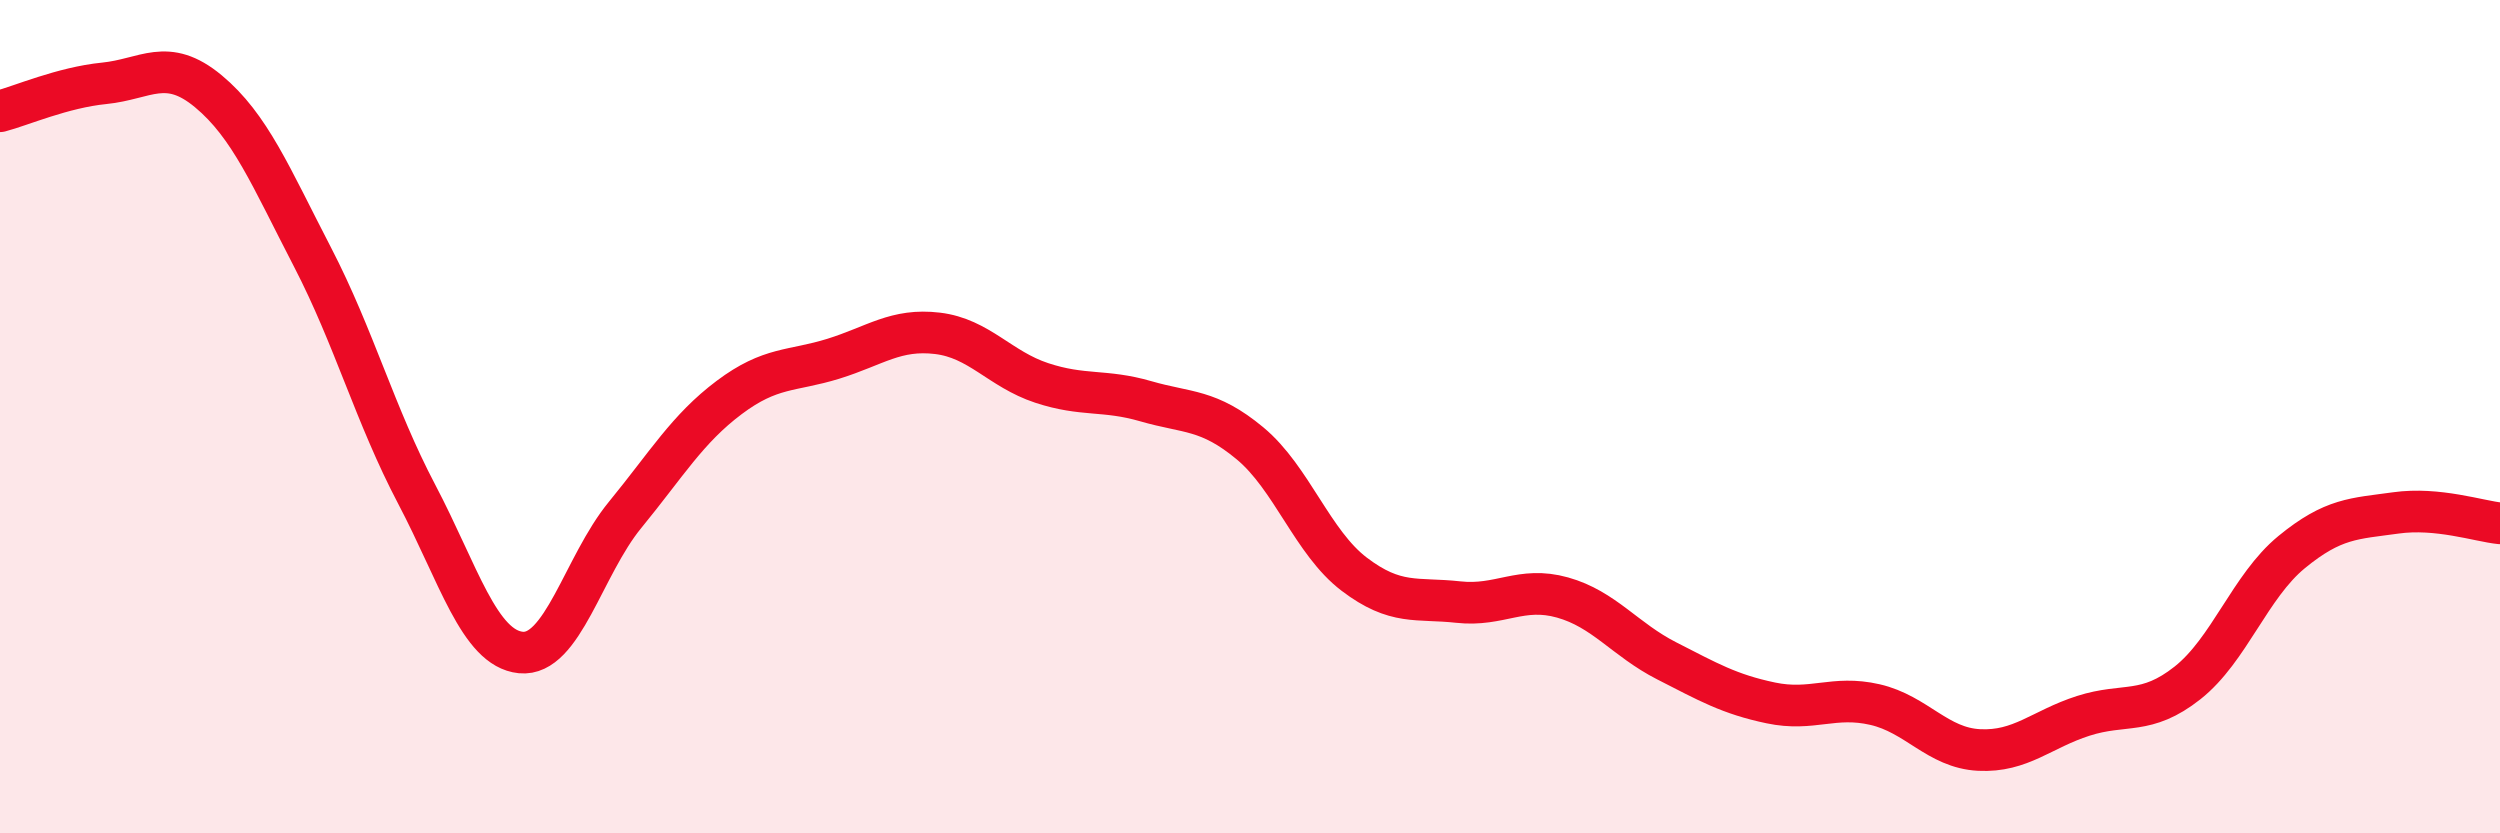
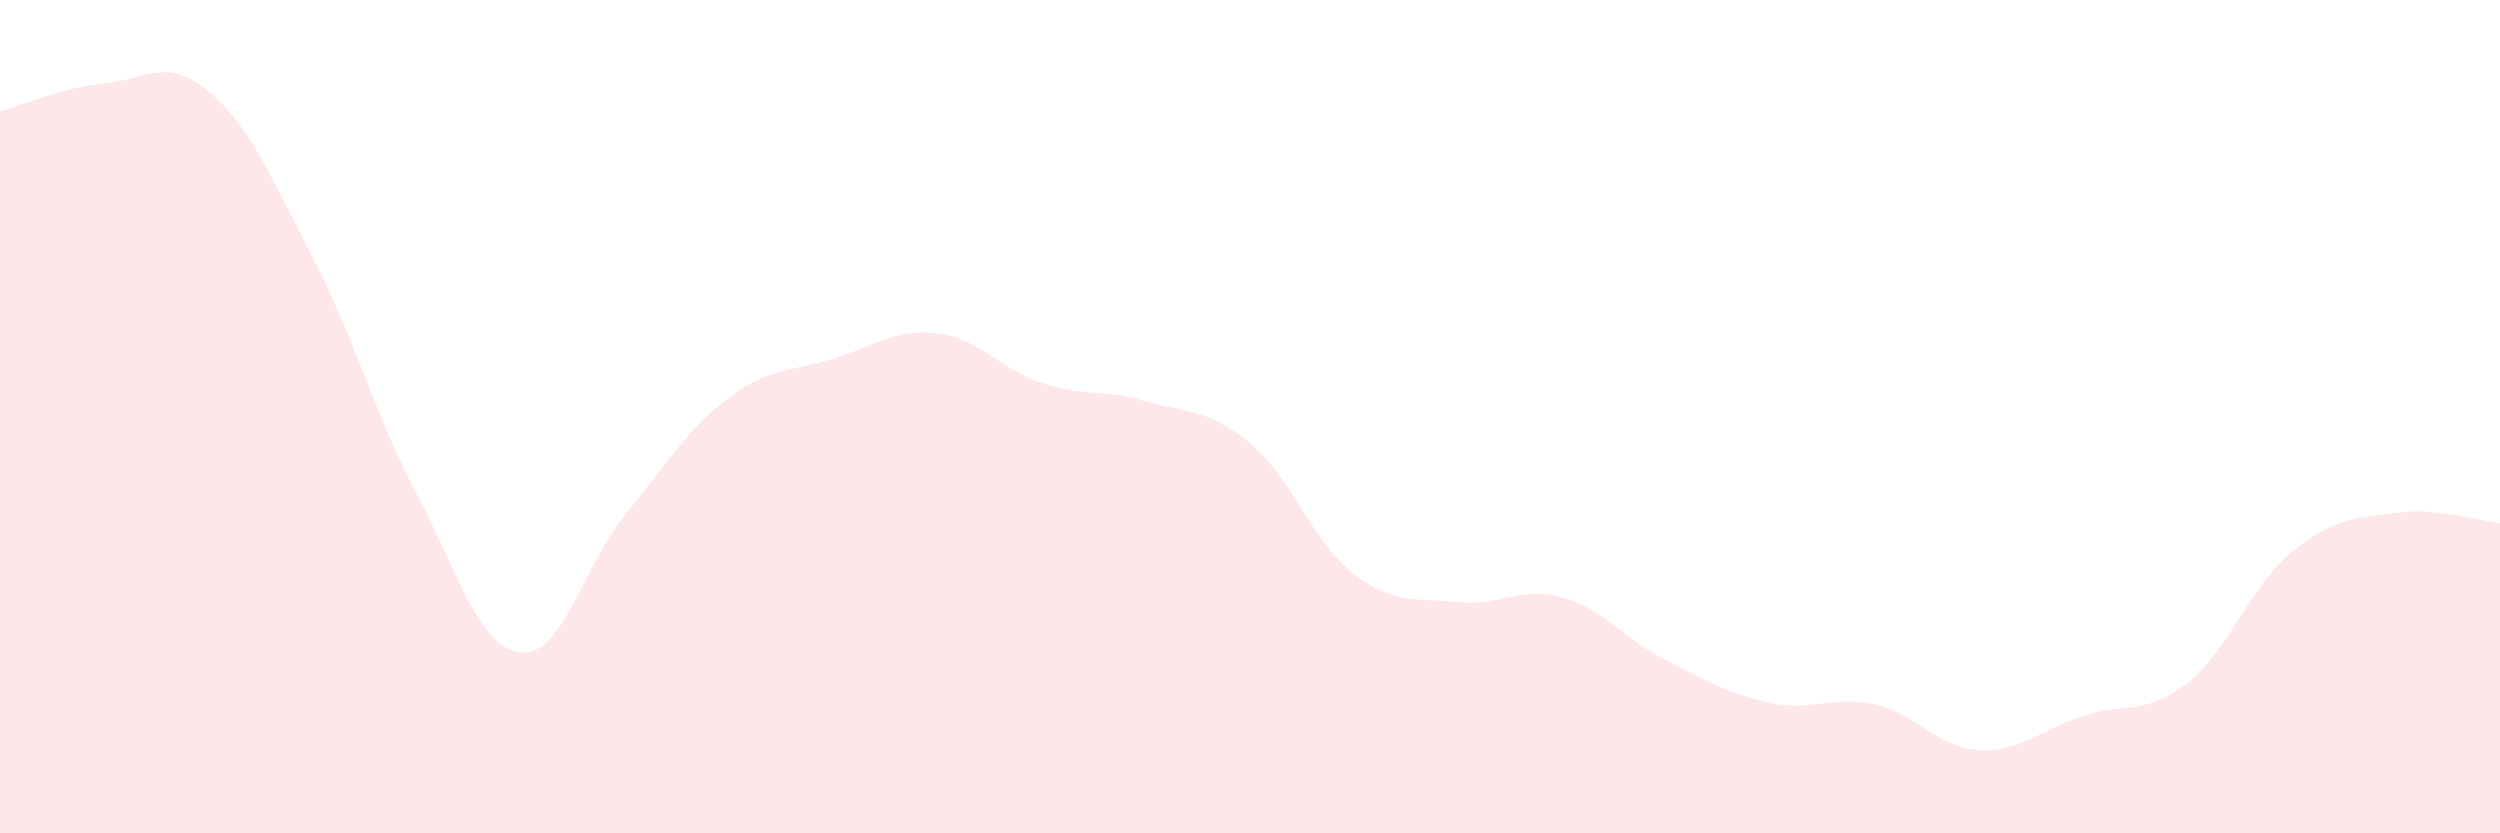
<svg xmlns="http://www.w3.org/2000/svg" width="60" height="20" viewBox="0 0 60 20">
  <path d="M 0,2.67 C 0.5,2.54 1.5,2.1 2.5,2 C 3.5,1.9 4,1.36 5,2.19 C 6,3.02 6.5,4.24 7.5,6.17 C 8.5,8.1 9,9.96 10,11.86 C 11,13.76 11.5,15.56 12.5,15.66 C 13.5,15.76 14,13.58 15,12.36 C 16,11.14 16.5,10.29 17.5,9.54 C 18.5,8.79 19,8.92 20,8.61 C 21,8.3 21.5,7.88 22.5,8 C 23.5,8.12 24,8.86 25,9.19 C 26,9.52 26.5,9.34 27.5,9.63 C 28.5,9.92 29,9.81 30,10.64 C 31,11.47 31.5,13.02 32.5,13.78 C 33.5,14.54 34,14.34 35,14.45 C 36,14.56 36.5,14.06 37.5,14.34 C 38.5,14.62 39,15.35 40,15.86 C 41,16.37 41.5,16.66 42.5,16.87 C 43.5,17.08 44,16.68 45,16.91 C 46,17.14 46.5,17.95 47.5,18 C 48.5,18.05 49,17.5 50,17.18 C 51,16.86 51.5,17.18 52.5,16.39 C 53.5,15.6 54,14.07 55,13.25 C 56,12.43 56.5,12.45 57.5,12.31 C 58.5,12.17 59.5,12.51 60,12.56L60 20L0 20Z" fill="#EB0A25" opacity="0.1" stroke-linecap="round" stroke-linejoin="round" />
-   <path d="M 0,2.67 C 0.5,2.54 1.5,2.1 2.5,2 C 3.5,1.9 4,1.36 5,2.19 C 6,3.02 6.5,4.24 7.5,6.17 C 8.5,8.1 9,9.96 10,11.86 C 11,13.76 11.5,15.56 12.5,15.66 C 13.5,15.76 14,13.58 15,12.36 C 16,11.14 16.5,10.29 17.5,9.54 C 18.5,8.79 19,8.92 20,8.61 C 21,8.3 21.5,7.88 22.5,8 C 23.5,8.12 24,8.86 25,9.19 C 26,9.52 26.5,9.34 27.5,9.63 C 28.5,9.92 29,9.81 30,10.64 C 31,11.47 31.5,13.02 32.5,13.78 C 33.5,14.54 34,14.34 35,14.45 C 36,14.56 36.5,14.06 37.5,14.34 C 38.5,14.62 39,15.35 40,15.86 C 41,16.37 41.5,16.66 42.5,16.87 C 43.5,17.08 44,16.68 45,16.91 C 46,17.14 46.5,17.95 47.5,18 C 48.5,18.05 49,17.5 50,17.18 C 51,16.86 51.5,17.18 52.5,16.39 C 53.5,15.6 54,14.07 55,13.25 C 56,12.43 56.5,12.45 57.5,12.31 C 58.5,12.17 59.5,12.51 60,12.56" stroke="#EB0A25" stroke-width="1" fill="none" stroke-linecap="round" stroke-linejoin="round" />
</svg>